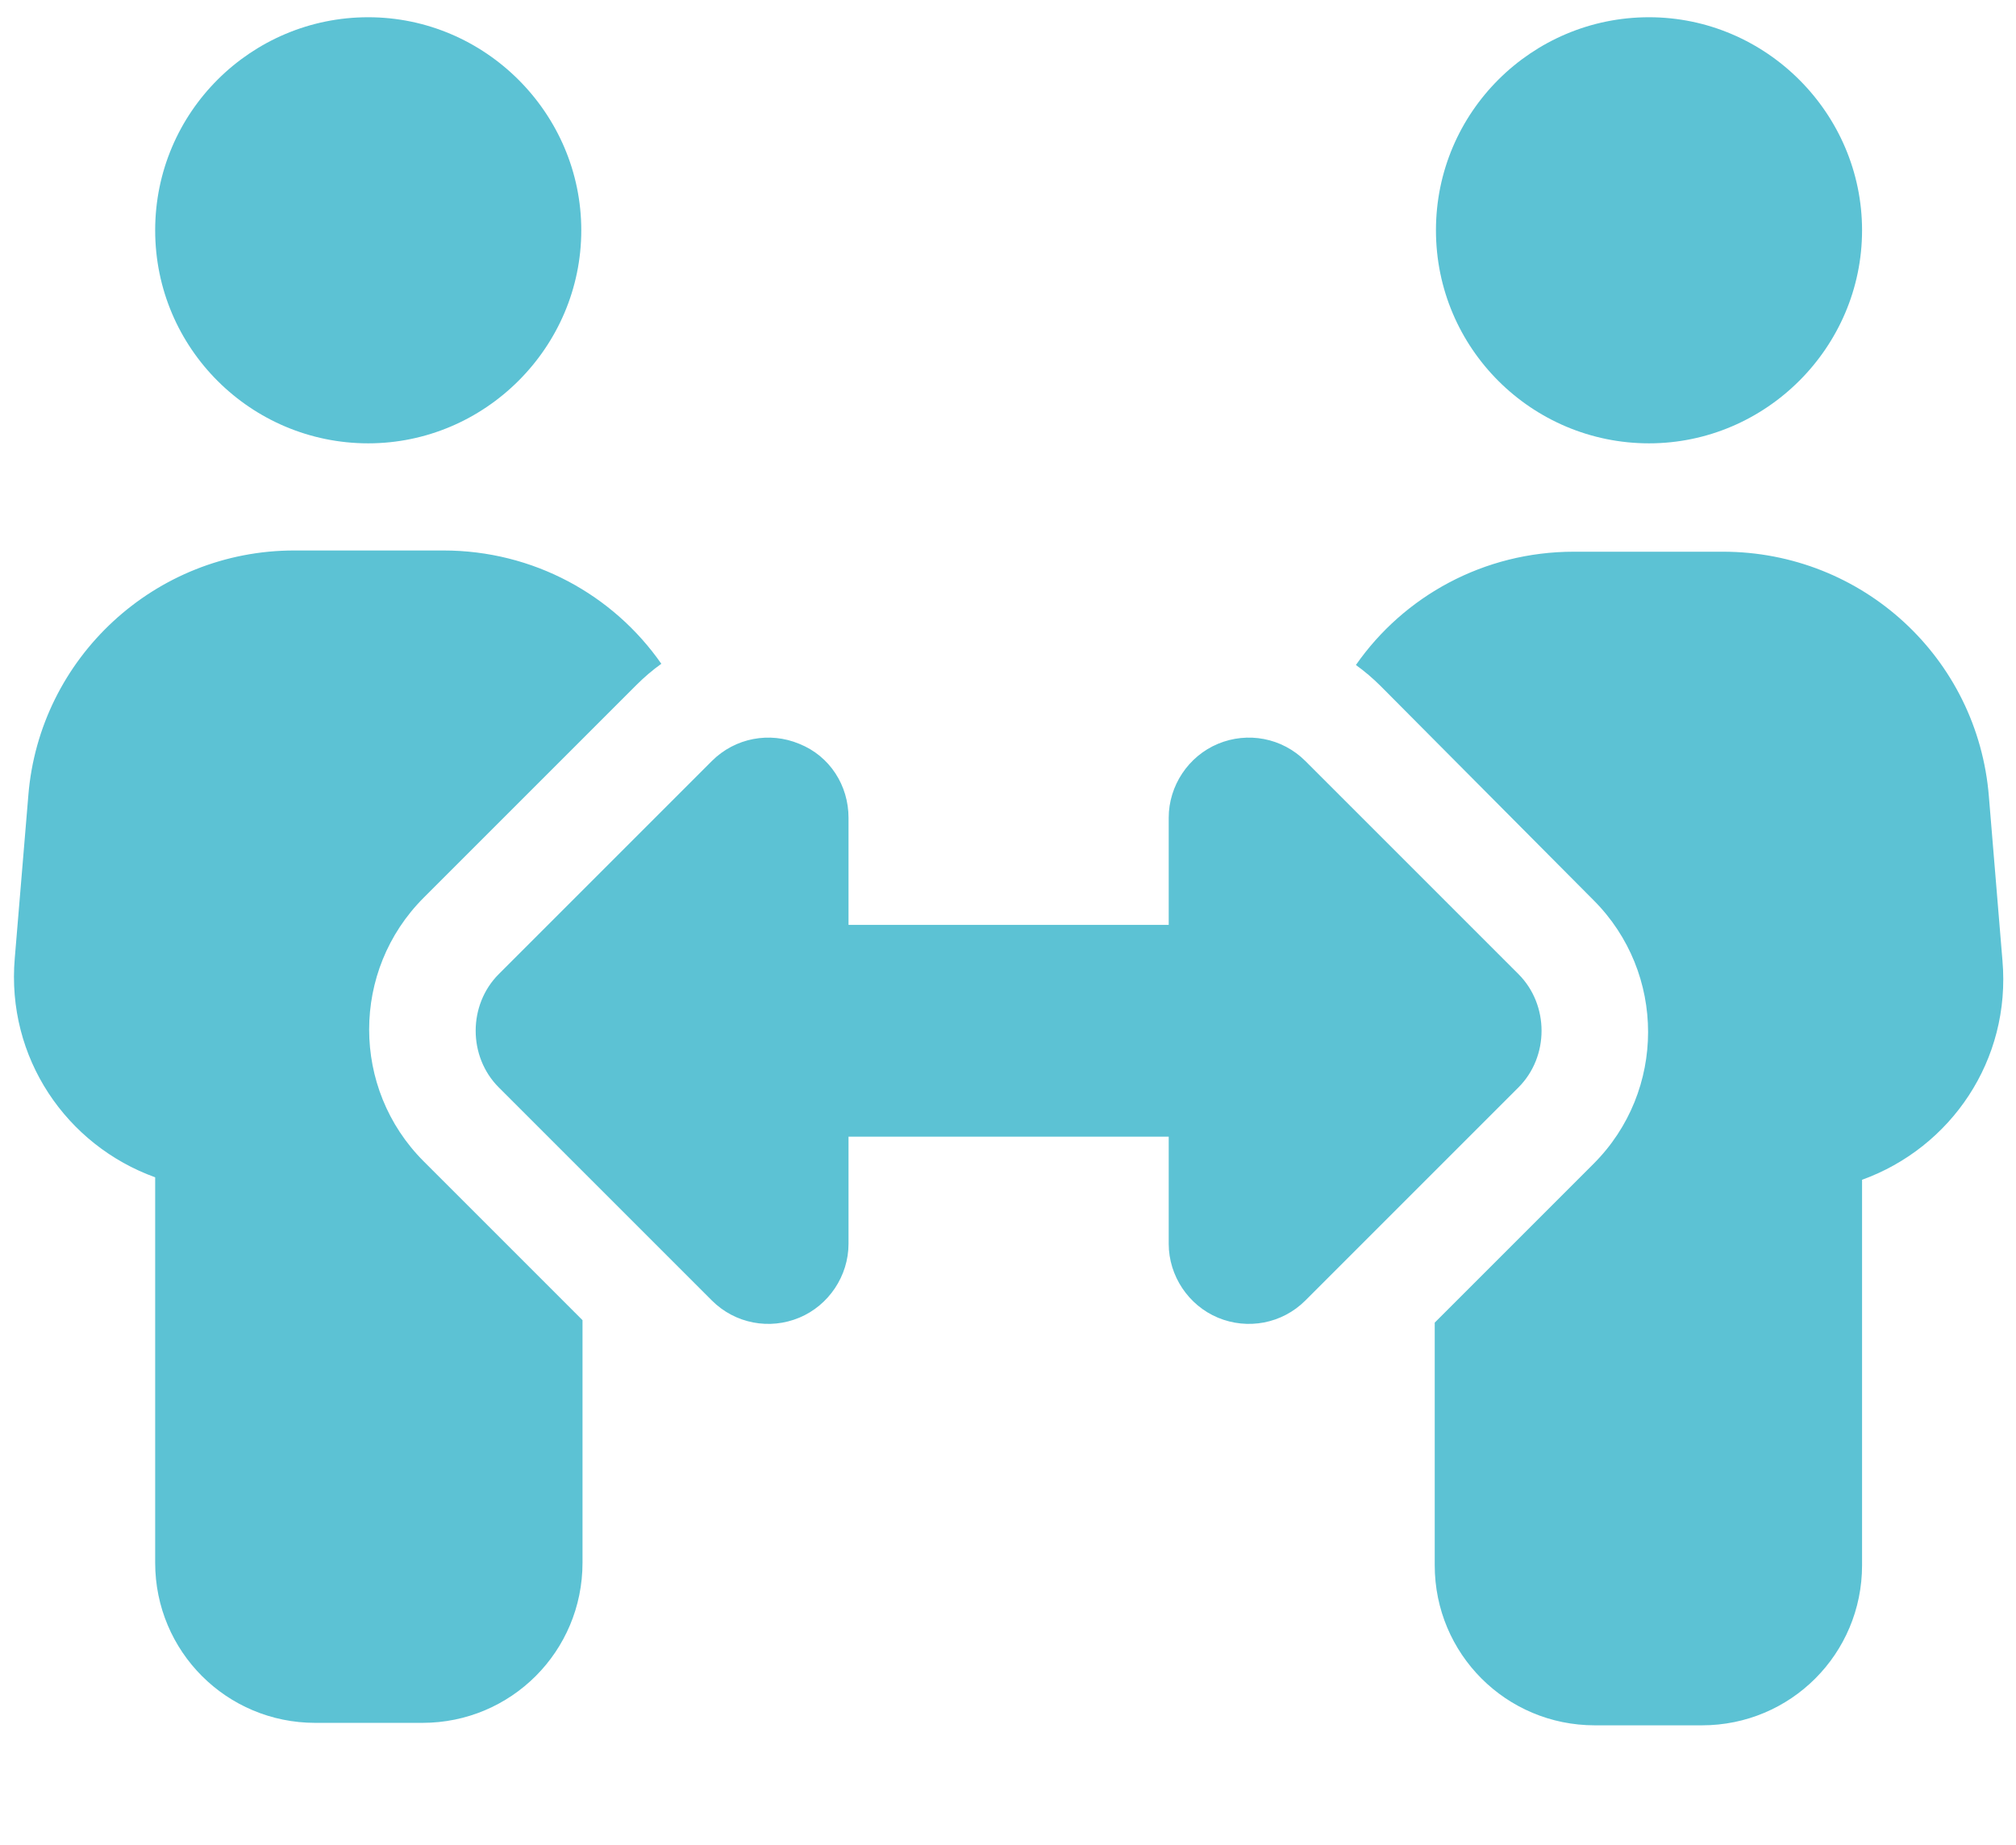
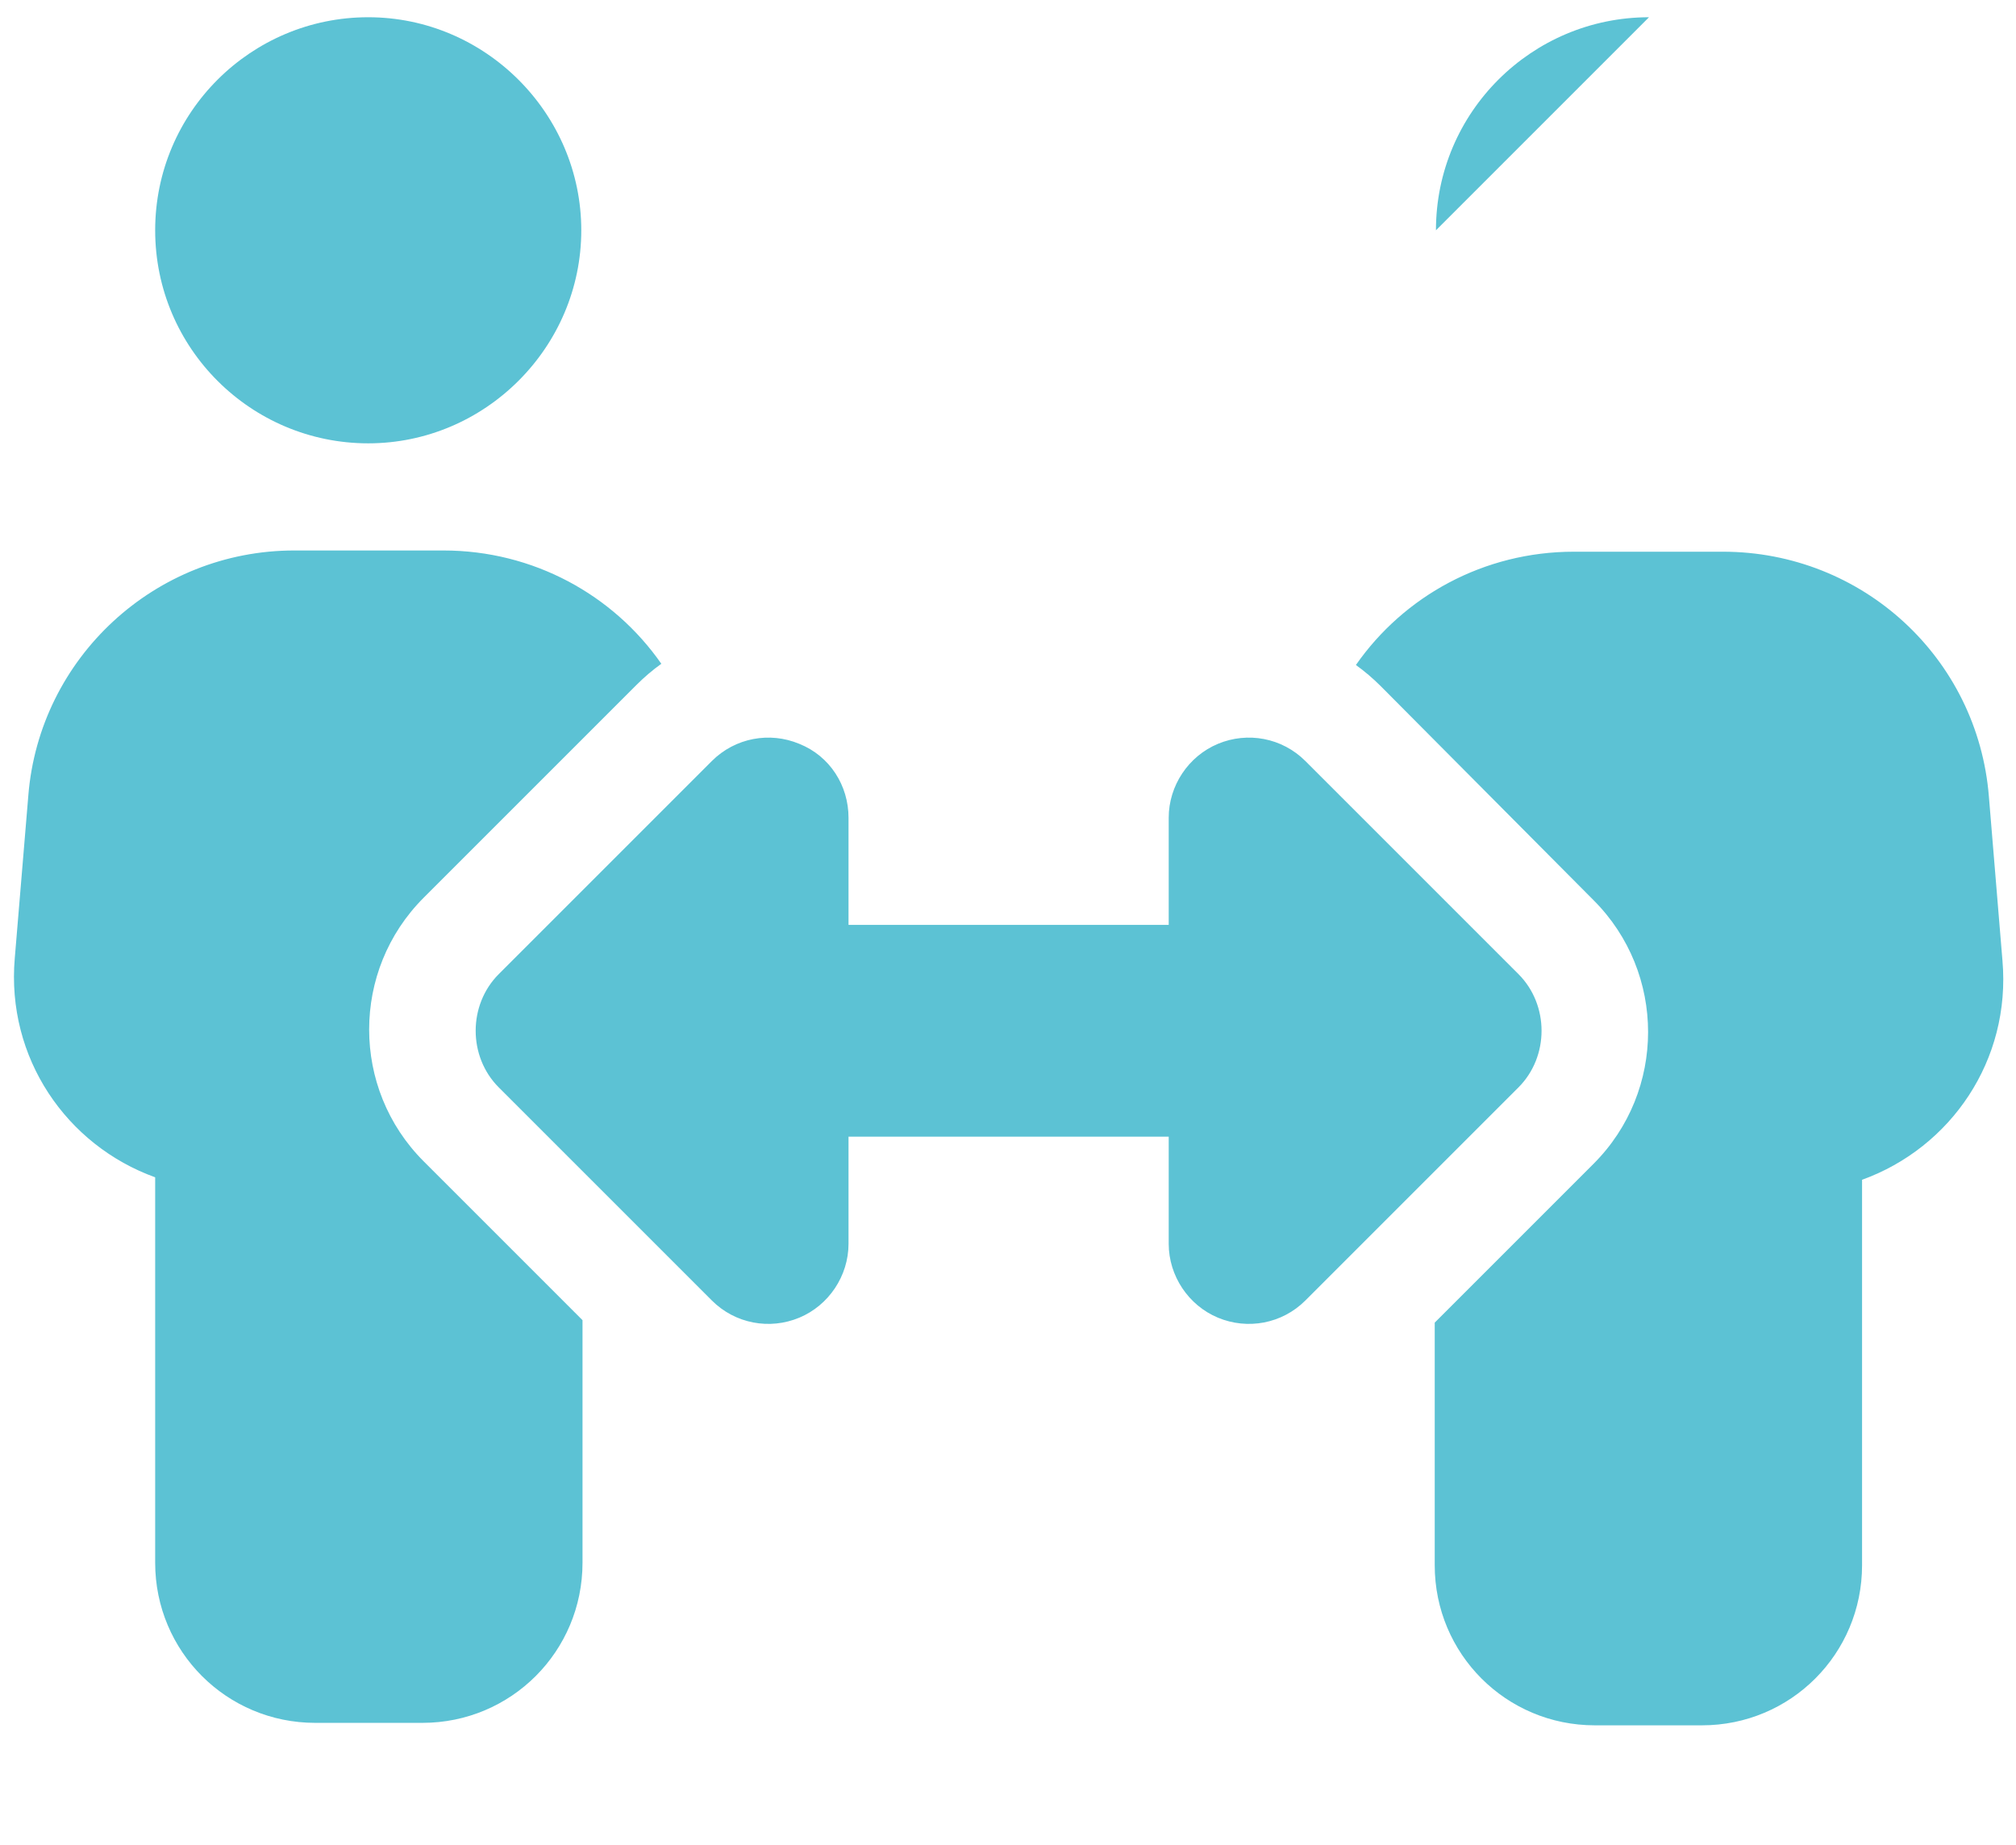
<svg xmlns="http://www.w3.org/2000/svg" id="Ebene_1" version="1.1" viewBox="0 0 163.7 149.8">
  <defs>
    <style>
      .st0 {
        fill: #5cc2d4;
      }
    </style>
  </defs>
-   <path class="st0" d="M12.6,18.7C12.6,9.1,20.4,1.4,29.9,1.4s17.3,7.8,17.3,17.3-7.8,17.3-17.3,17.3-17.3-7.7-17.3-17.3ZM2.3,64.6c.9-11.2,10.3-19.9,21.6-19.9h12.1c7.3,0,13.8,3.6,17.7,9.2-.7.5-1.4,1.1-2,1.7l-17.3,17.3c-5.9,5.9-5.9,15.5,0,21.4l12.9,12.9v19.7c0,7.2-5.8,13-13,13h-8.7c-7.2,0-13-5.8-13-13v-31.3c-7.2-2.6-12.1-9.7-11.4-17.8l1.1-13.2h0ZM116.6,18.7c0-9.6,7.8-17.3,17.3-17.3s17.3,7.8,17.3,17.3-7.8,17.3-17.3,17.3-17.3-7.7-17.3-17.3ZM112.1,55.7c-.6-.6-1.3-1.2-2-1.7,3.9-5.6,10.4-9.2,17.7-9.2h12.1c11.3,0,20.7,8.6,21.6,19.9l1.1,13.3c.7,8.1-4.2,15.2-11.4,17.8v31.3c0,7.2-5.8,13-13,13h-8.7c-7.2,0-13-5.8-13-13v-19.7l12.9-12.9c5.9-5.9,5.9-15.5,0-21.4l-17.3-17.4h0ZM68.9,66.4v8.7h26v-8.7c0-2.6,1.6-5,4-6s5.2-.5,7.1,1.4l17.3,17.3c2.5,2.5,2.5,6.7,0,9.2l-17.3,17.3c-1.9,1.9-4.7,2.4-7.1,1.4s-4-3.4-4-6v-8.7h-26v8.7c0,2.6-1.6,5-4,6s-5.2.5-7.1-1.4l-17.3-17.3c-2.5-2.5-2.5-6.7,0-9.2l17.3-17.3c1.9-1.9,4.7-2.4,7.1-1.4,2.5,1,4,3.4,4,6Z" />
+   <path class="st0" d="M12.6,18.7C12.6,9.1,20.4,1.4,29.9,1.4s17.3,7.8,17.3,17.3-7.8,17.3-17.3,17.3-17.3-7.7-17.3-17.3ZM2.3,64.6c.9-11.2,10.3-19.9,21.6-19.9h12.1c7.3,0,13.8,3.6,17.7,9.2-.7.5-1.4,1.1-2,1.7l-17.3,17.3c-5.9,5.9-5.9,15.5,0,21.4l12.9,12.9v19.7c0,7.2-5.8,13-13,13h-8.7c-7.2,0-13-5.8-13-13v-31.3c-7.2-2.6-12.1-9.7-11.4-17.8l1.1-13.2h0ZM116.6,18.7c0-9.6,7.8-17.3,17.3-17.3ZM112.1,55.7c-.6-.6-1.3-1.2-2-1.7,3.9-5.6,10.4-9.2,17.7-9.2h12.1c11.3,0,20.7,8.6,21.6,19.9l1.1,13.3c.7,8.1-4.2,15.2-11.4,17.8v31.3c0,7.2-5.8,13-13,13h-8.7c-7.2,0-13-5.8-13-13v-19.7l12.9-12.9c5.9-5.9,5.9-15.5,0-21.4l-17.3-17.4h0ZM68.9,66.4v8.7h26v-8.7c0-2.6,1.6-5,4-6s5.2-.5,7.1,1.4l17.3,17.3c2.5,2.5,2.5,6.7,0,9.2l-17.3,17.3c-1.9,1.9-4.7,2.4-7.1,1.4s-4-3.4-4-6v-8.7h-26v8.7c0,2.6-1.6,5-4,6s-5.2.5-7.1-1.4l-17.3-17.3c-2.5-2.5-2.5-6.7,0-9.2l17.3-17.3c1.9-1.9,4.7-2.4,7.1-1.4,2.5,1,4,3.4,4,6Z" />
</svg>